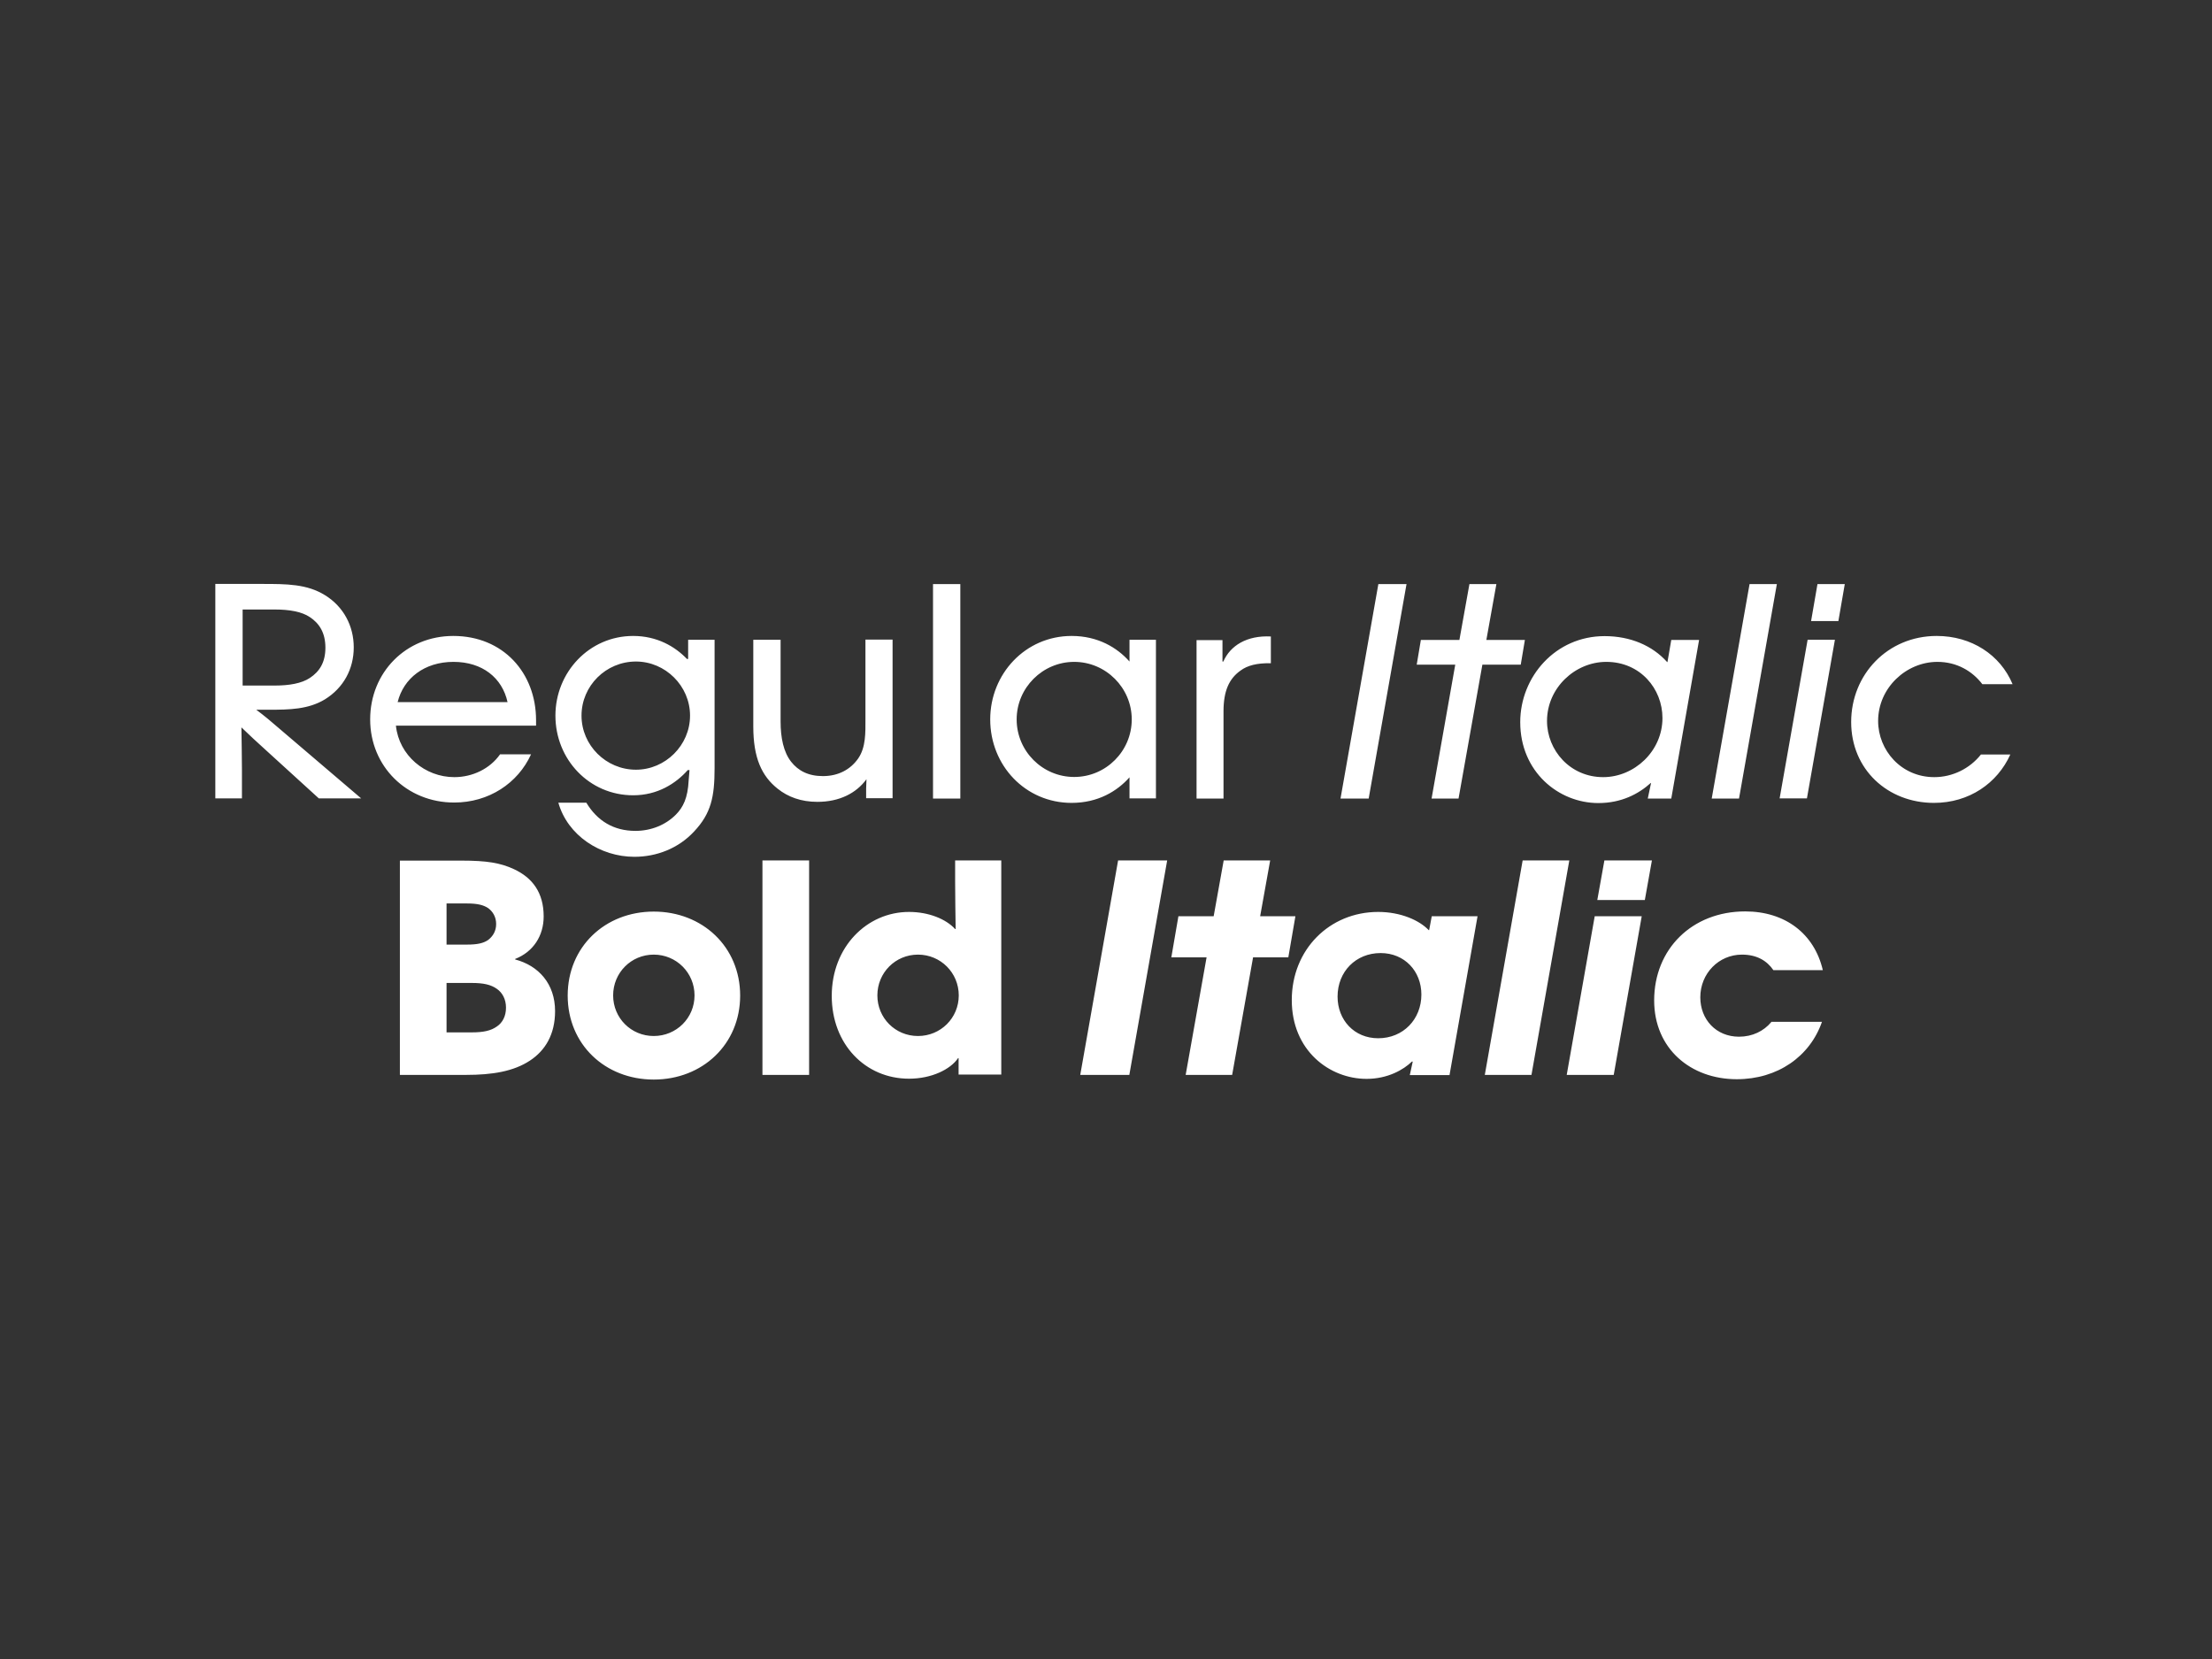
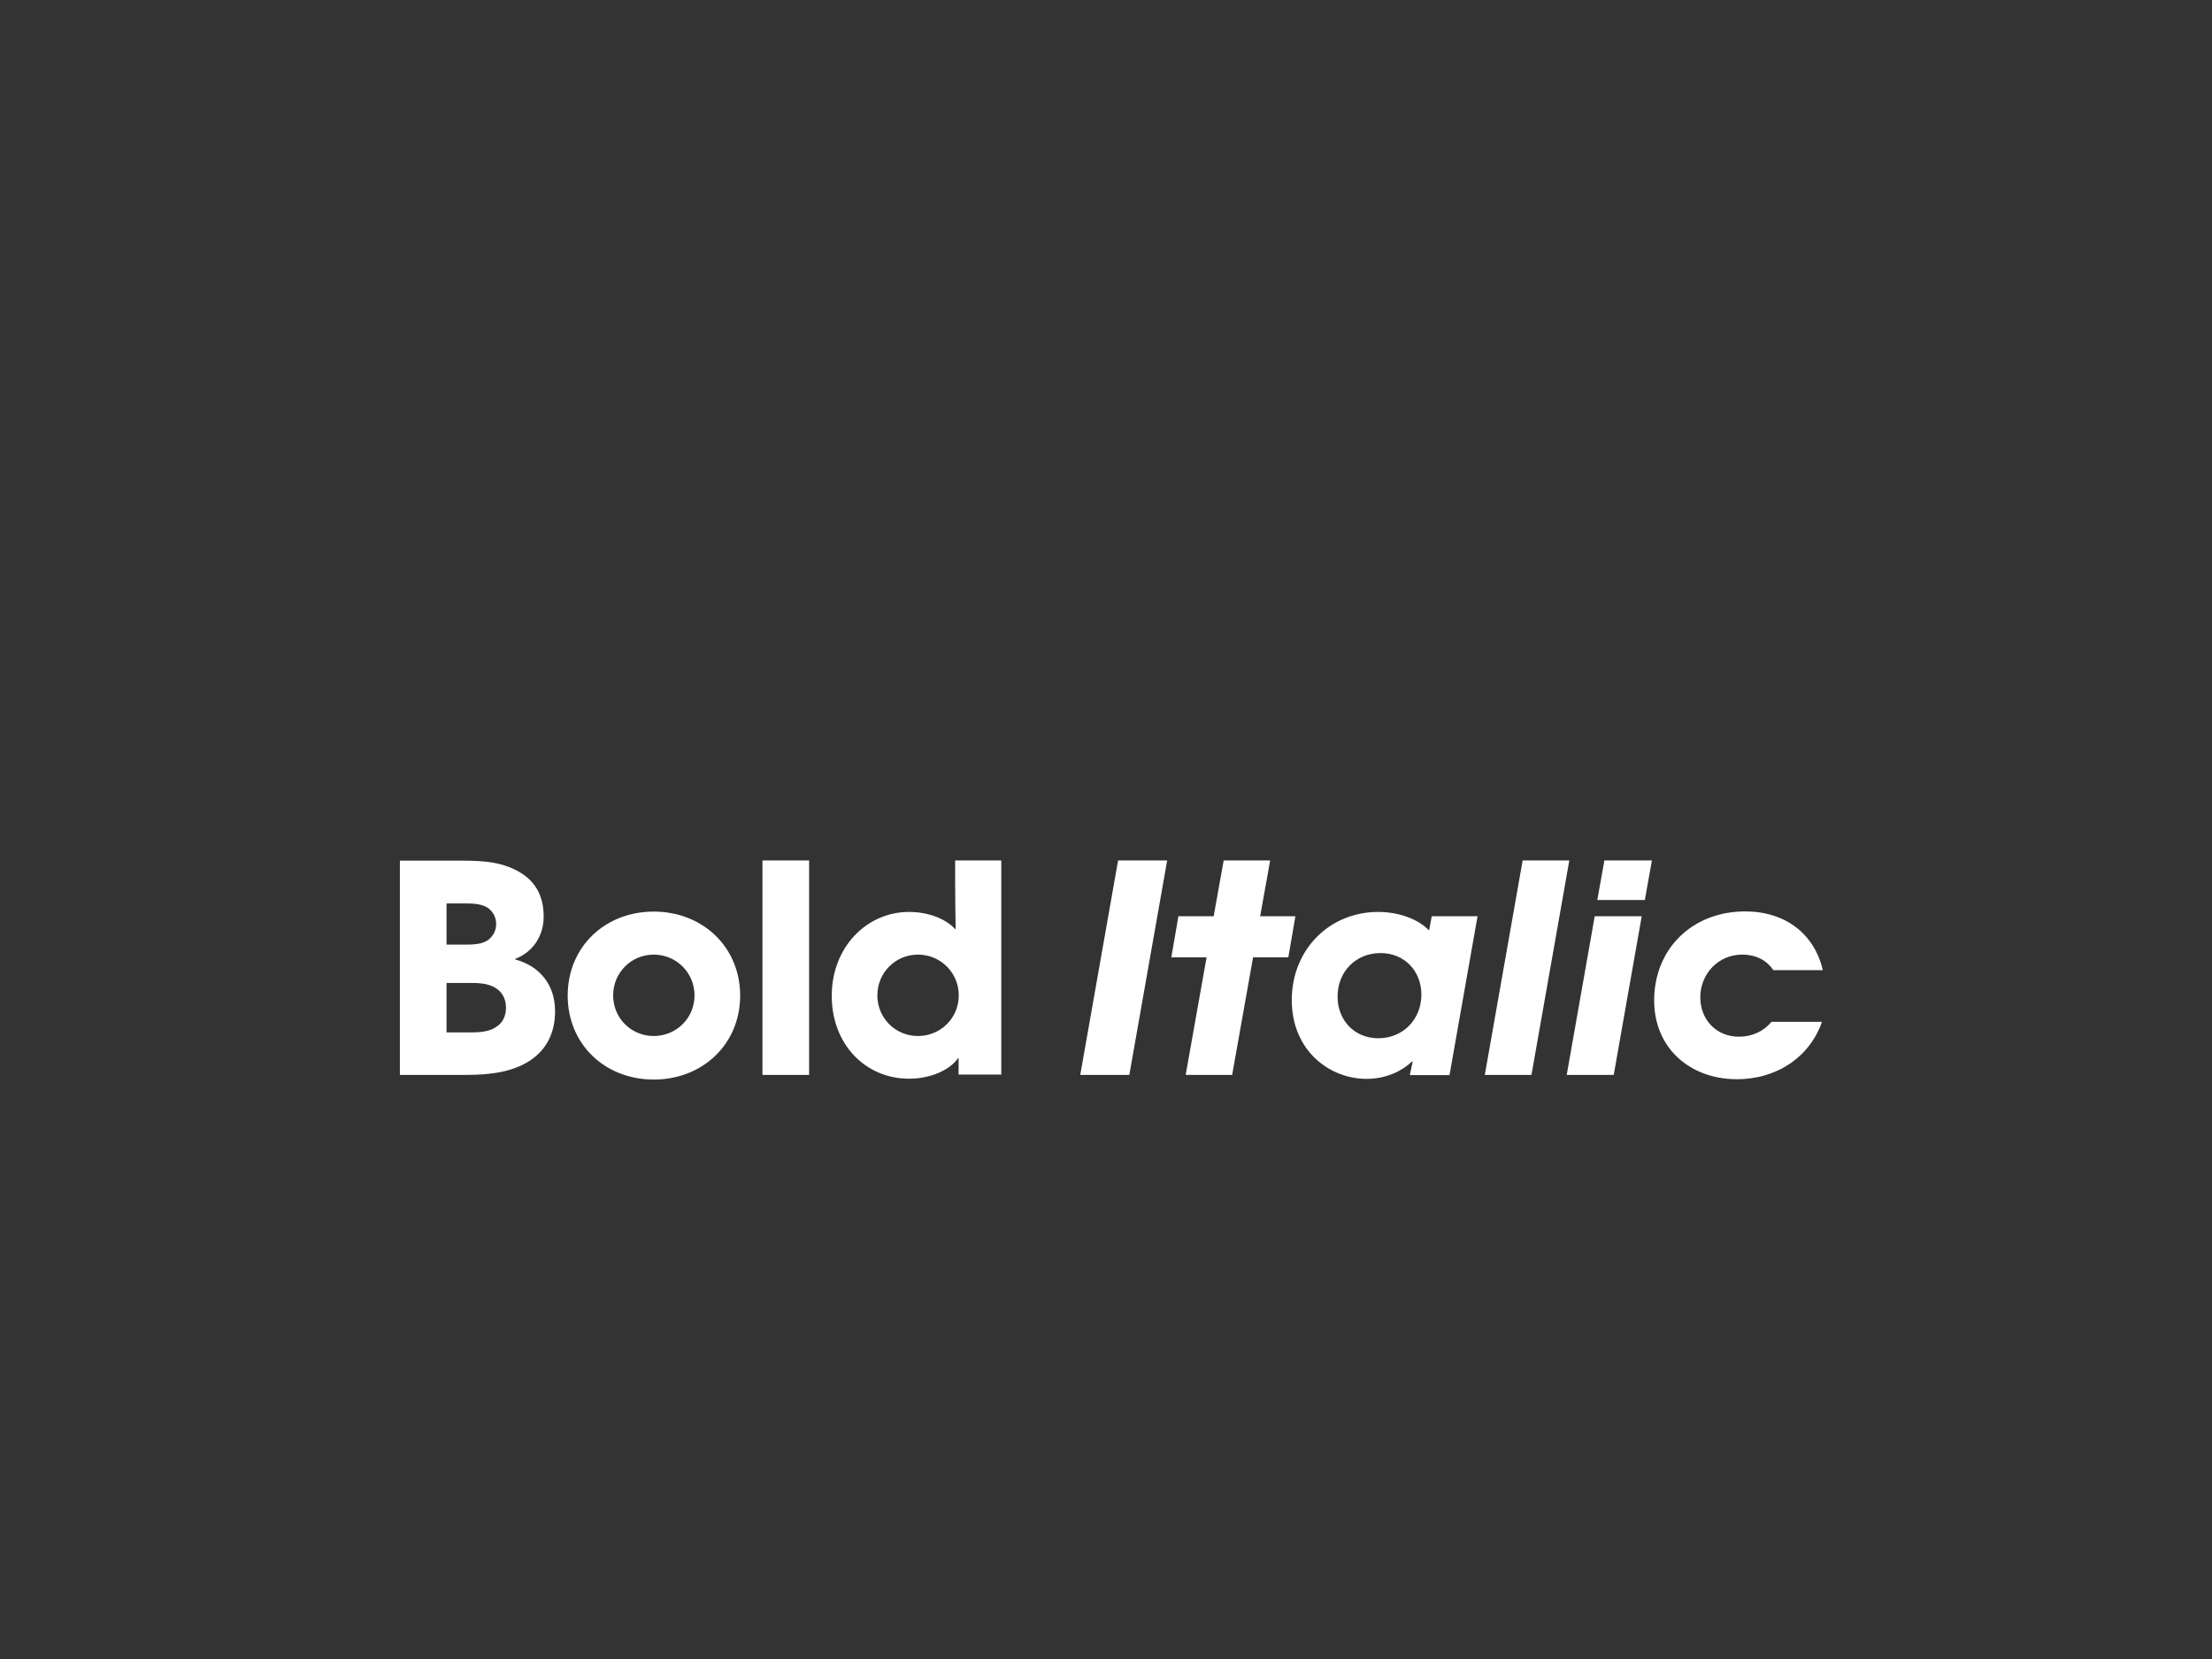
<svg xmlns="http://www.w3.org/2000/svg" enable-background="new 0 0 1280 960" version="1.1" viewBox="0 0 1280 960" xml:space="preserve">
  <rect x="0" y="0" width="1280" height="960" fill="#333333" stroke="none" />
  <style type="text/css">
	.st0{fill:#FFFFFF;}
</style>
  <path class="st0" d="m1025 591.4c-4.4 5.3-11 8.5-18.7 8.5-13.3 0-22.4-10-22.4-22.8 0-13.8 10.7-24.7 24.1-24.7 8.7 0 14.5 3.6 18.2 9h28.6c-4.9-21.1-21.8-34-44.9-34-30.8 0-52.7 21.8-52.7 51.5 0 27.9 21.1 45.6 47.8 45.6 23.6 0 42.3-13.1 49.3-33.2h-29.3zm-91.2 30.6 16.2-91.8h-27.2l-16.2 91.8h27.2zm-5.4-124.1-4.1 22.9h27.5l4.1-22.9h-27.5zm-42.2 124.1 21.9-124.1h-27l-21.9 124.1h27zm-87.3-70.5c13.9 0 23.6 10.5 23.6 24 0 14.3-10.5 25.3-25 25.3-13.8 0-23.5-10.5-23.5-24.1 0-14.5 10.6-25.2 24.9-25.2m39.9 70.5 16.2-91.8h-26.5l-1.5 8h-0.3c-5.3-5.6-16.1-10.5-29.2-10.5-28.2 0-50 21.8-50 51s21.8 45.6 43.3 45.6c12.2 0 21.4-5.3 26.2-10h0.5l-1.7 7.8h23zm-125.8 0 12.1-68h20.4l4.1-23.8h-20.4l5.8-32.3h-26.9l-5.8 32.3h-20.4l-4.1 23.8h20.4l-12.1 68h26.9zm-59.5 0 21.9-124.1h-28.4l-21.9 124.1h28.4zm-145.8-46c0-13.1 10.4-23.6 23.5-23.6s23.6 10.5 23.6 23.6-10.5 23.5-23.6 23.5-23.5-10.4-23.5-23.5m71.7-78.1h-26.7v12.2c0 10.9 0.2 17.8 0.3 27.5h-0.3c-5.3-5.8-15.3-9.9-26.7-9.9-24.3 0-44.7 20.2-44.7 48.6 0 27.9 19.4 47.9 44.7 47.9 13.1 0 24-5.4 28.4-11.9h0.3v9.5h24.7v-123.9zm-111.2 0h-27v124.1h27v-124.1zm-113.4 78.1c0-13.1 10.4-23.6 23.5-23.6s23.6 10.5 23.6 23.6-10.5 23.5-23.6 23.5-23.5-10.4-23.5-23.5m-26.3 0.1c0 28.2 21.6 48.6 49.8 48.6s50-20.4 50-48.6-21.8-48.6-50-48.6-49.8 20.4-49.8 48.6m-70.1-7.3h14.5c7 0 11.2 1 14.6 3.4 3.2 2.2 5.3 6 5.3 10.9s-2 8.7-5.3 10.9c-3.4 2.4-7.6 3.4-14.6 3.4h-14.5v-28.6zm0-46h11.9c6 0 9.5 0.9 12.2 2.7 2.7 2 4.6 5.1 4.6 9.2s-1.9 7.1-4.6 9.2c-2.7 1.9-6.3 2.7-12.2 2.7h-11.9v-23.8zm-27.2 99.2h38.6c15 0 27.4-2 36.9-8.3 8.8-5.8 14.5-15.1 14.5-28.6 0-15.8-9.5-26.3-23.1-29.9v-0.3c10.5-4.1 16.5-13.4 16.5-24.6 0-13.8-6.5-22.4-17.3-27.4-7.8-3.6-15.6-4.9-30.4-4.9h-35.5v124z" />
-   <path class="st0" d="m1146.3 436.6c-6.5 8.2-16.5 13.1-27 13.1-19.2 0-32.5-15.6-32.5-32.5 0-19.2 16.3-34.2 34.3-34.2 11.2 0 20.2 5.3 26 12.9h17.5c-7.1-17-23.8-27.9-43.9-27.9-28.4 0-49.5 22.3-49.5 49.8s21.2 46.8 47.9 46.8c20.4 0 36.7-11.4 44.2-28h-17zm-100.3-66.4-16.2 91.8h15.8l16.2-91.8h-15.8zm17.8-10.8 3.7-21.4h-15.8l-3.7 21.4h15.8zm-73.3 102.7h15.8l21.9-124.1h-15.8l-21.9 124.1zm-61-79.1c19.7 0 32.5 15.6 32.5 32.5 0 19.2-16.3 34.2-34.3 34.2-19.2 0-32.5-15.6-32.5-32.5 0-19.2 16.3-34.2 34.3-34.2m37.6 79.1 16.1-91.8h-16.1l-2.2 12.8h-0.2c-8.5-9.5-21.2-15-36.2-15-28.4 0-48.8 23.5-48.8 49.8 0 28.6 22.1 46.8 45.2 46.8 13.4 0 23.3-5.3 30.3-11.6h0.2l-1.9 9h13.6zm-138.7 0h15.6l13.8-77.5h22.2l2.4-14.3h-22.3l5.8-32.3h-15.6l-5.8 32.3h-22.3l-2.4 14.3h22.3l-13.7 77.5zm-52.7 0h16.3l21.9-124.1h-16.3l-21.9 124.1zm-83.3 0h15.6v-50.5c0-11.7 3.2-18.9 9.9-23.6 3.9-2.9 9.5-4.4 17.5-4.2v-15.5c-13.9-0.7-23.5 5.3-27.5 14.5h-0.5v-12.4h-15v91.7zm-70.8-12.5c-18.4 0-33.3-15-33.3-33.3s15-33.3 33.3-33.3 33.3 15 33.3 33.3-14.9 33.3-33.3 33.3m32-79.4v12.6c-7.1-8-18.2-14.8-33.5-14.8-26.7 0-47.1 21.9-47.1 48.3 0 26.7 20.4 48.3 47.1 48.3 15.3 0 26.4-6.8 33.5-14.8v12.2h15.3v-91.8h-15.3zm-113.7 91.9h15.8v-124.1h-15.8v124.1zm-39.1-91.9v45.9c0 7.7 0.3 16.3-4.2 22.8-4.4 6.3-11.4 10.2-20.4 10.2-8.5 0-14.3-3.1-18.4-8.3-4.4-5.6-6.1-13.9-6.1-23.3v-47.3h-15.8v50.2c0 18.2 4.9 28.7 14.1 36 6 4.8 13.6 7.6 23 7.6 12.6 0 22.4-4.9 28.4-13.1l-0.2 5.4v5.6h15.3v-91.8h-15.7zm-101.5 43.9c0 17.2-14.3 31.3-31.3 31.3-17.3 0-31.5-14.1-31.5-31.3s14.1-31.3 31.5-31.3c17 0 31.3 14.1 31.3 31.3m14.4-43.9h-15.5v11.1h-0.7c-6.8-7.1-17.2-13.3-31.1-13.3-25.5 0-45 21.1-45 46.1 0 25.3 19.5 46.1 45 46.1 14.1 0 24.7-6.8 31.6-14.6h1c0 0.5-0.3 3.6-0.5 6-0.5 10.2-3.2 15.5-7.3 19.7-6 6.1-14.5 9.5-23.5 9.5-12.6 0-22.1-5.8-28.4-16.3h-16.2c5.4 19 24.3 31.3 44 31.3 12.9 0 25.5-4.9 34.5-14.6 9.9-10.5 11.9-20.1 11.9-36.7v-74.3zm-151.3 12.8c16.7 0 28.2 9.2 31.3 23.3h-63.6c3.4-13.8 15.5-23.3 32.3-23.3m26.9 53.6c-5.8 8.2-15.8 13.1-26.4 13.1-17 0-32-12.6-33.8-29.8h81.1v-3.1c0-27.4-19-48.8-47.9-48.8-27.4 0-48.1 21.1-48.1 48.3s21.2 48.1 48.6 48.1c20.1 0 36.9-11.2 44.5-27.9h-18zm-148.9-83.9h18.7c8.2 0 15.5 1.2 20.2 4.4 5.6 3.7 9 9.2 9 17.7s-3.4 13.8-9 17.5c-4.8 3.2-12.1 4.4-20.2 4.4h-18.7v-44zm15.1 58c12.1 0 22.9-0.2 32.5-6 10.7-6.6 16.7-17.5 16.7-30.1 0-12.4-5.9-23.5-16.5-30.1-10.5-6.6-22.4-6.6-36.6-6.6h-27v124.1h15.4v-16.8c0-6.8-0.2-16.5-0.3-24.3 4.2 4.1 9.3 8.8 14.4 13.4l30.4 27.7h24.5l-47.6-40.6c-4.1-3.6-8.8-7.5-13.1-10.7h7.2z" />
</svg>